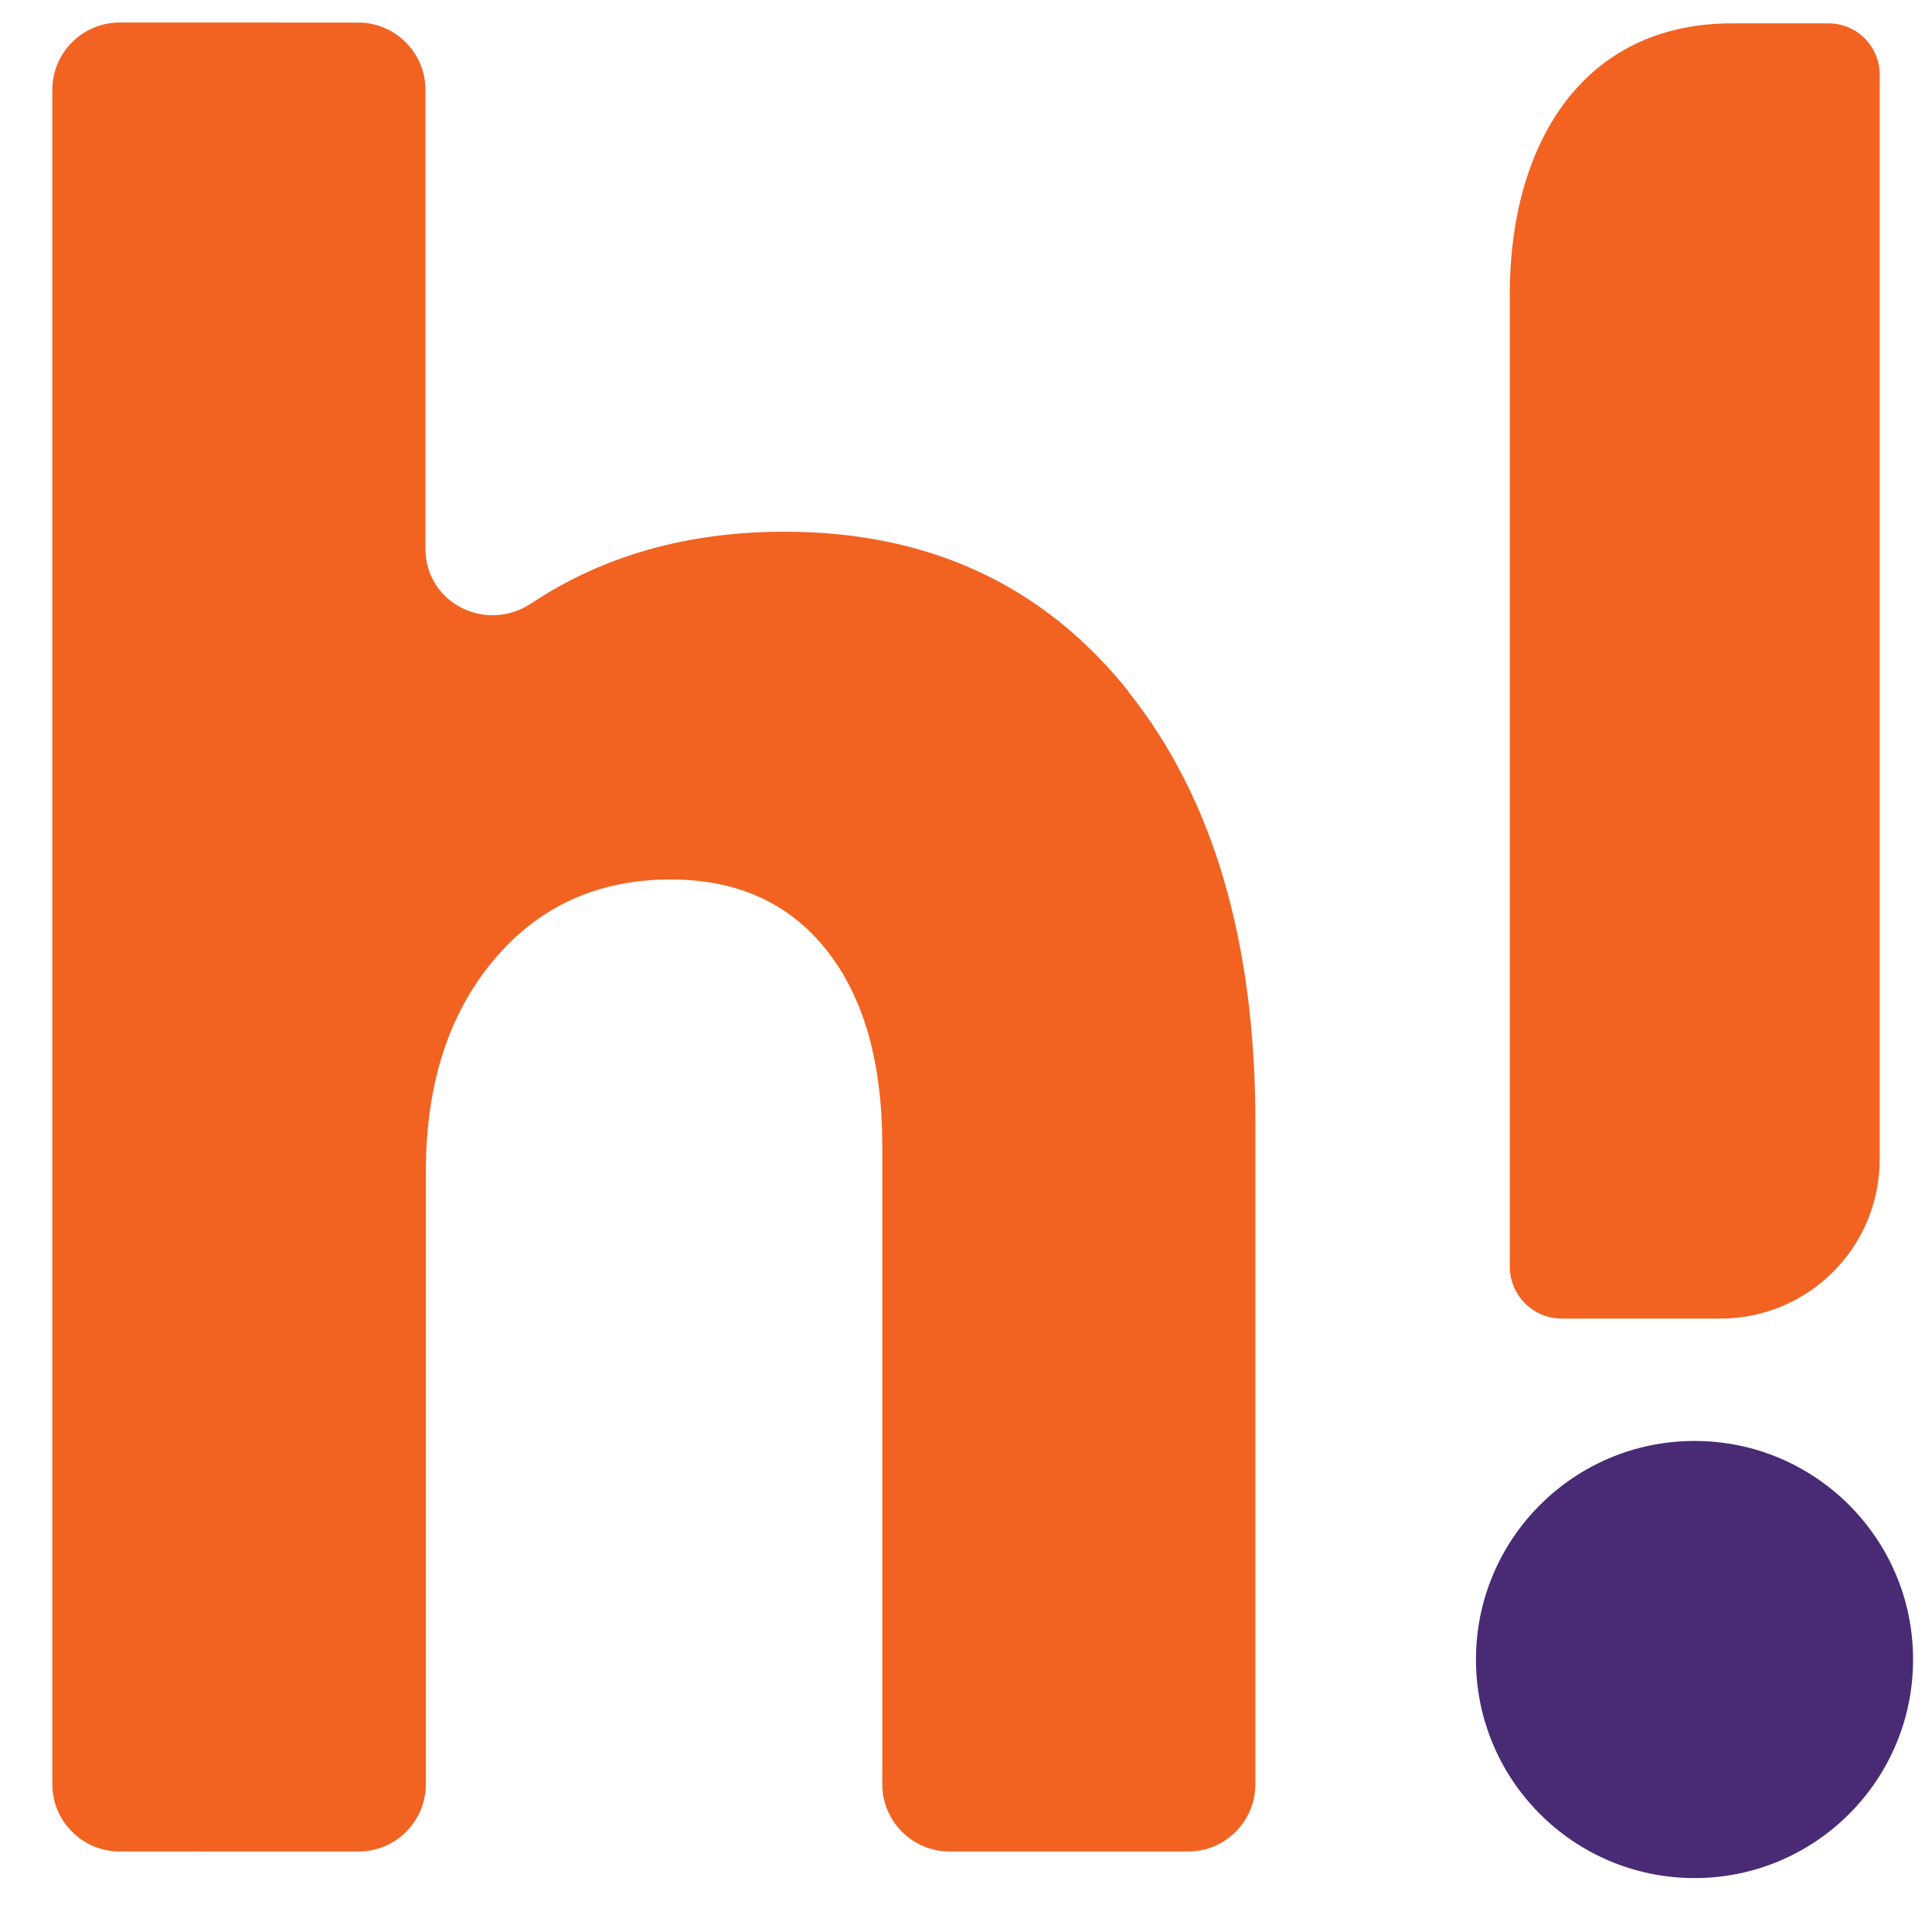
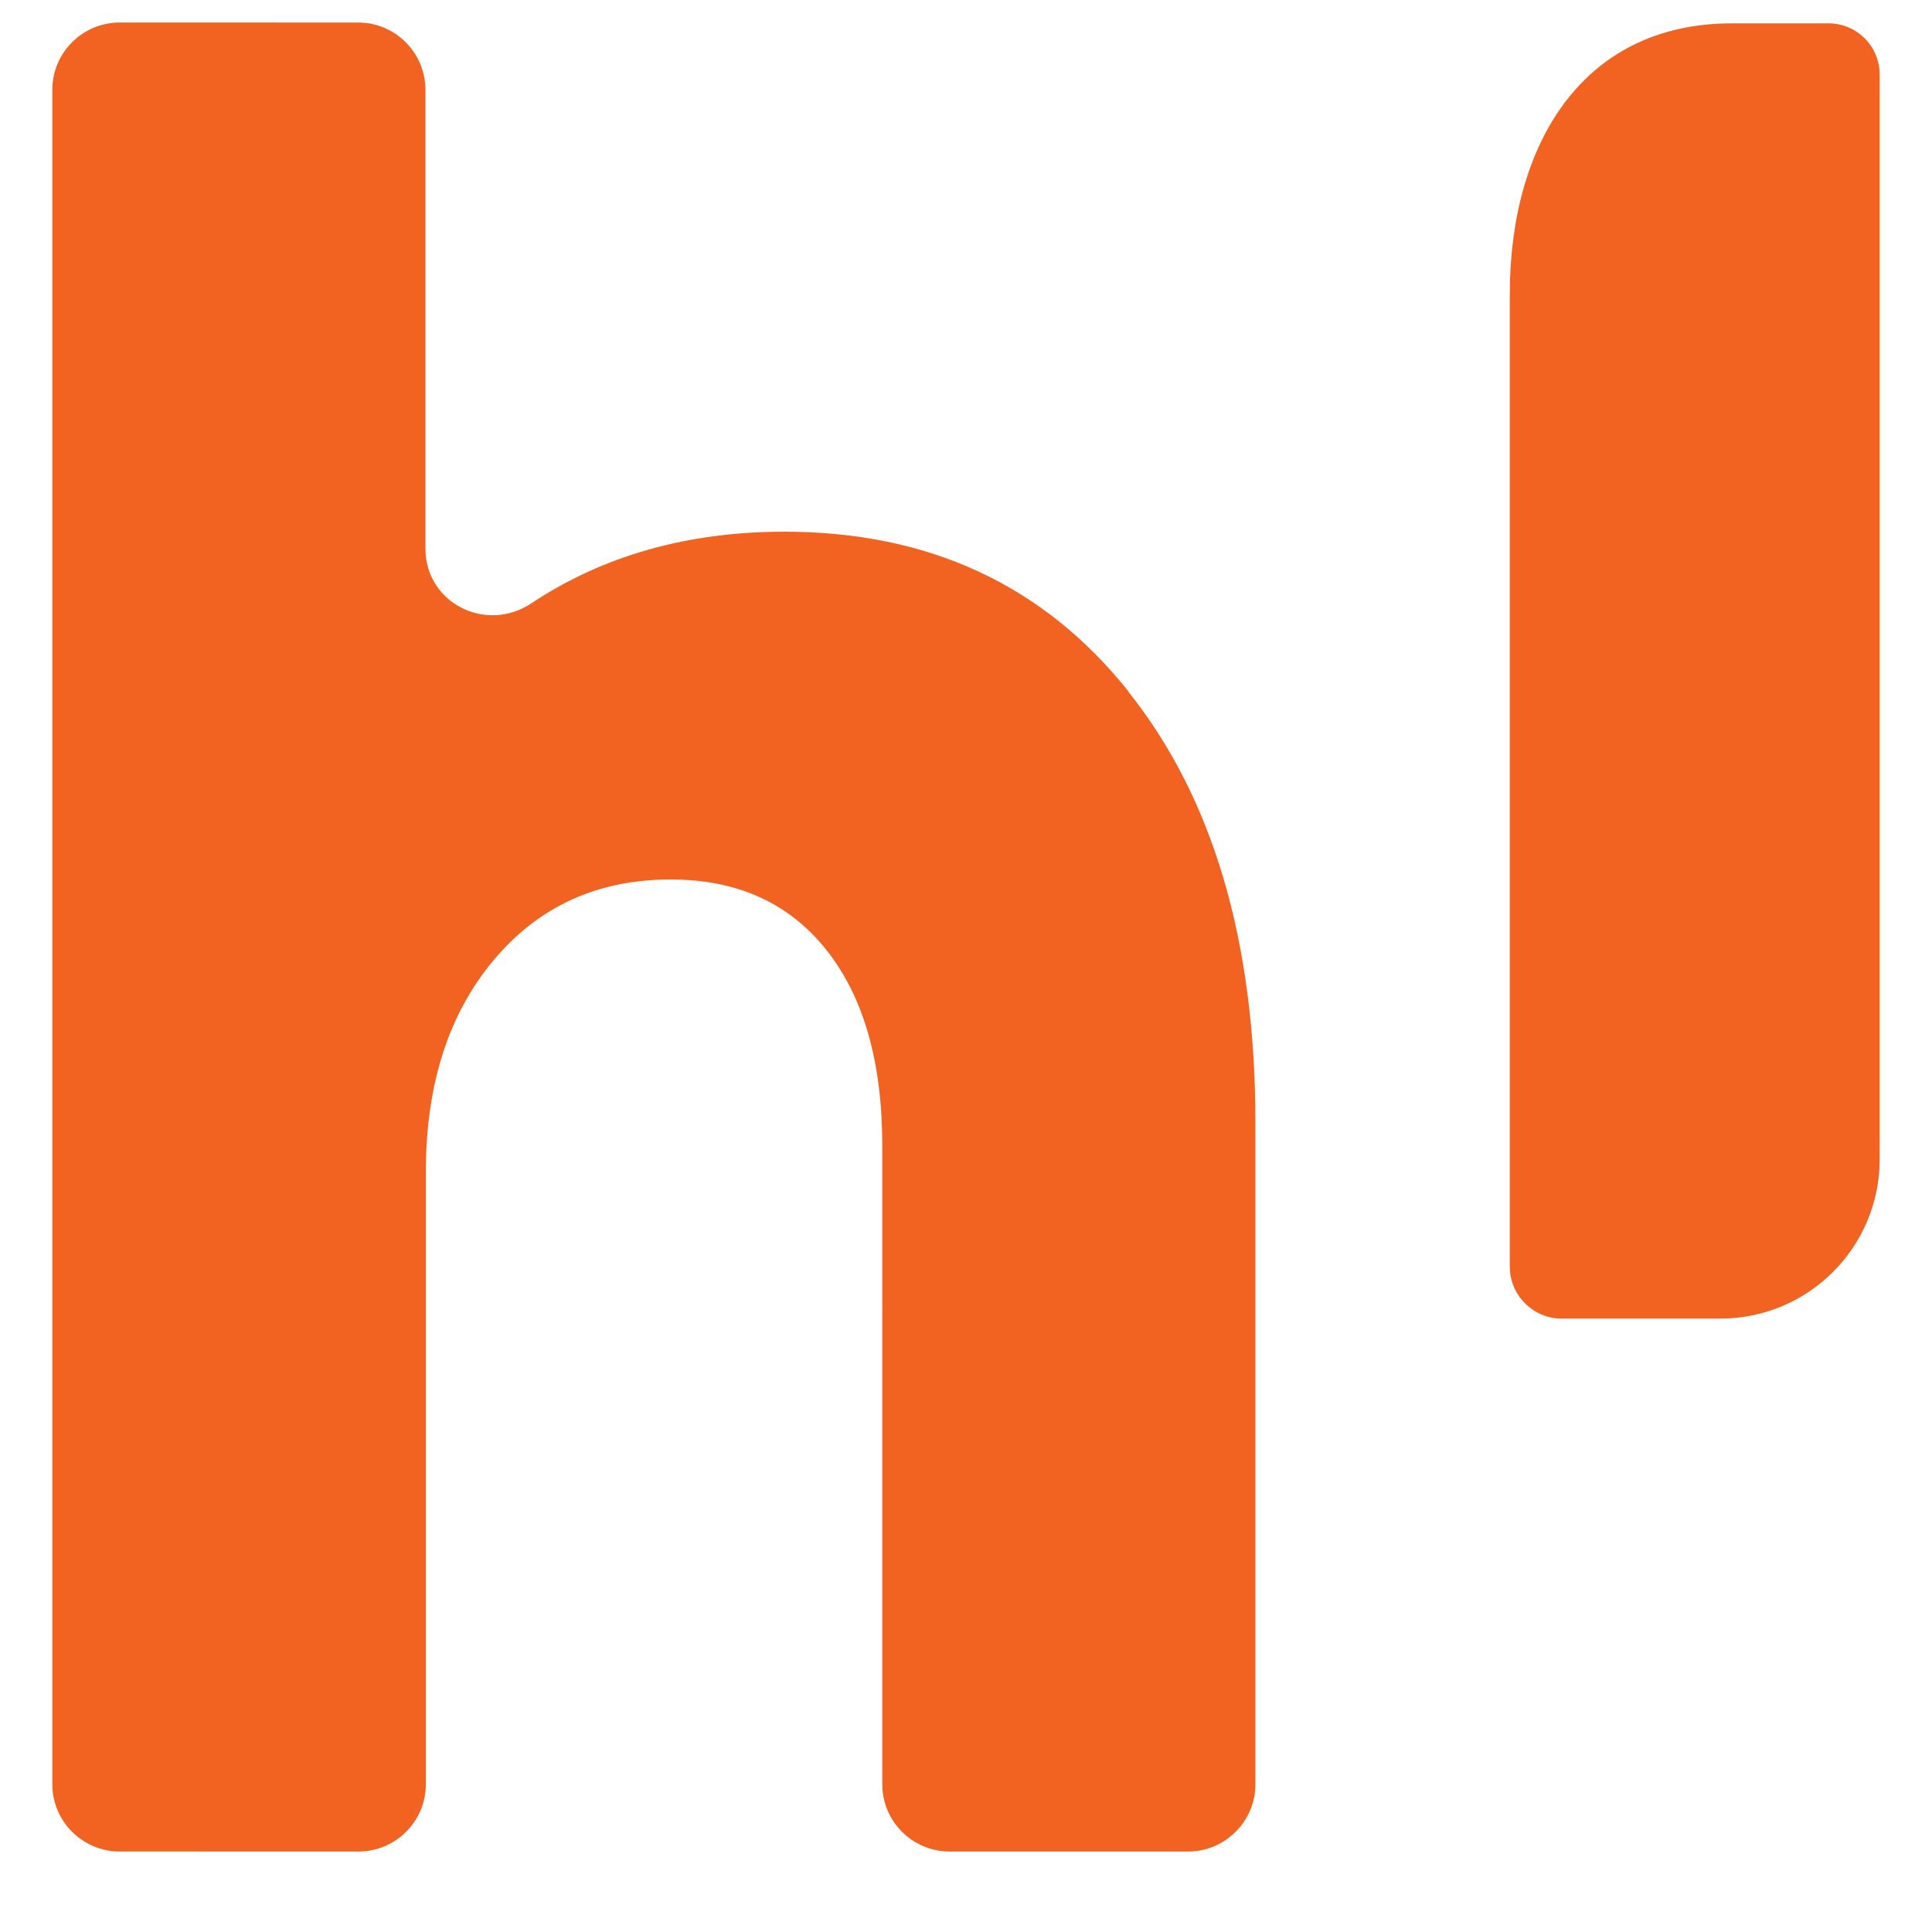
<svg xmlns="http://www.w3.org/2000/svg" id="Layer_1" version="1.1" viewBox="0 0 48 48">
  <path d="M28.03 17.18c2.11 2.64 3.16 6.21 3.16 10.71v16.44c0 .92-.75 1.67-1.67 1.67h-5.93c-.92 0-1.67-.75-1.67-1.67V28.47c0-2.08-.46-3.7-1.39-4.87-.93-1.17-2.22-1.75-3.87-1.75-1.81 0-3.28.67-4.4 2.01-1.12 1.34-1.68 3.09-1.68 5.26v15.21c0 .92-.75 1.67-1.67 1.67H2.97c-.92 0-1.67-.75-1.67-1.67V2.23c0-.92.75-1.67 1.67-1.67H8.9c.92 0 1.67.75 1.67 1.67v11.4c0 1.35 1.5 2.11 2.63 1.36 1.79-1.19 3.89-1.78 6.29-1.78 3.58 0 6.43 1.32 8.54 3.96zm10.76 15.58h3.95c2.19 0 3.96-1.77 3.96-3.96V1.85c0-.7-.57-1.27-1.27-1.27h-2.4c-3.72 0-5.52 3.01-5.52 6.73v24.16c0 .71.58 1.29 1.29 1.29" fill="#f26322" />
-   <circle cx="42.1" cy="41.23" r="5.43" fill="#482b74" />
</svg>